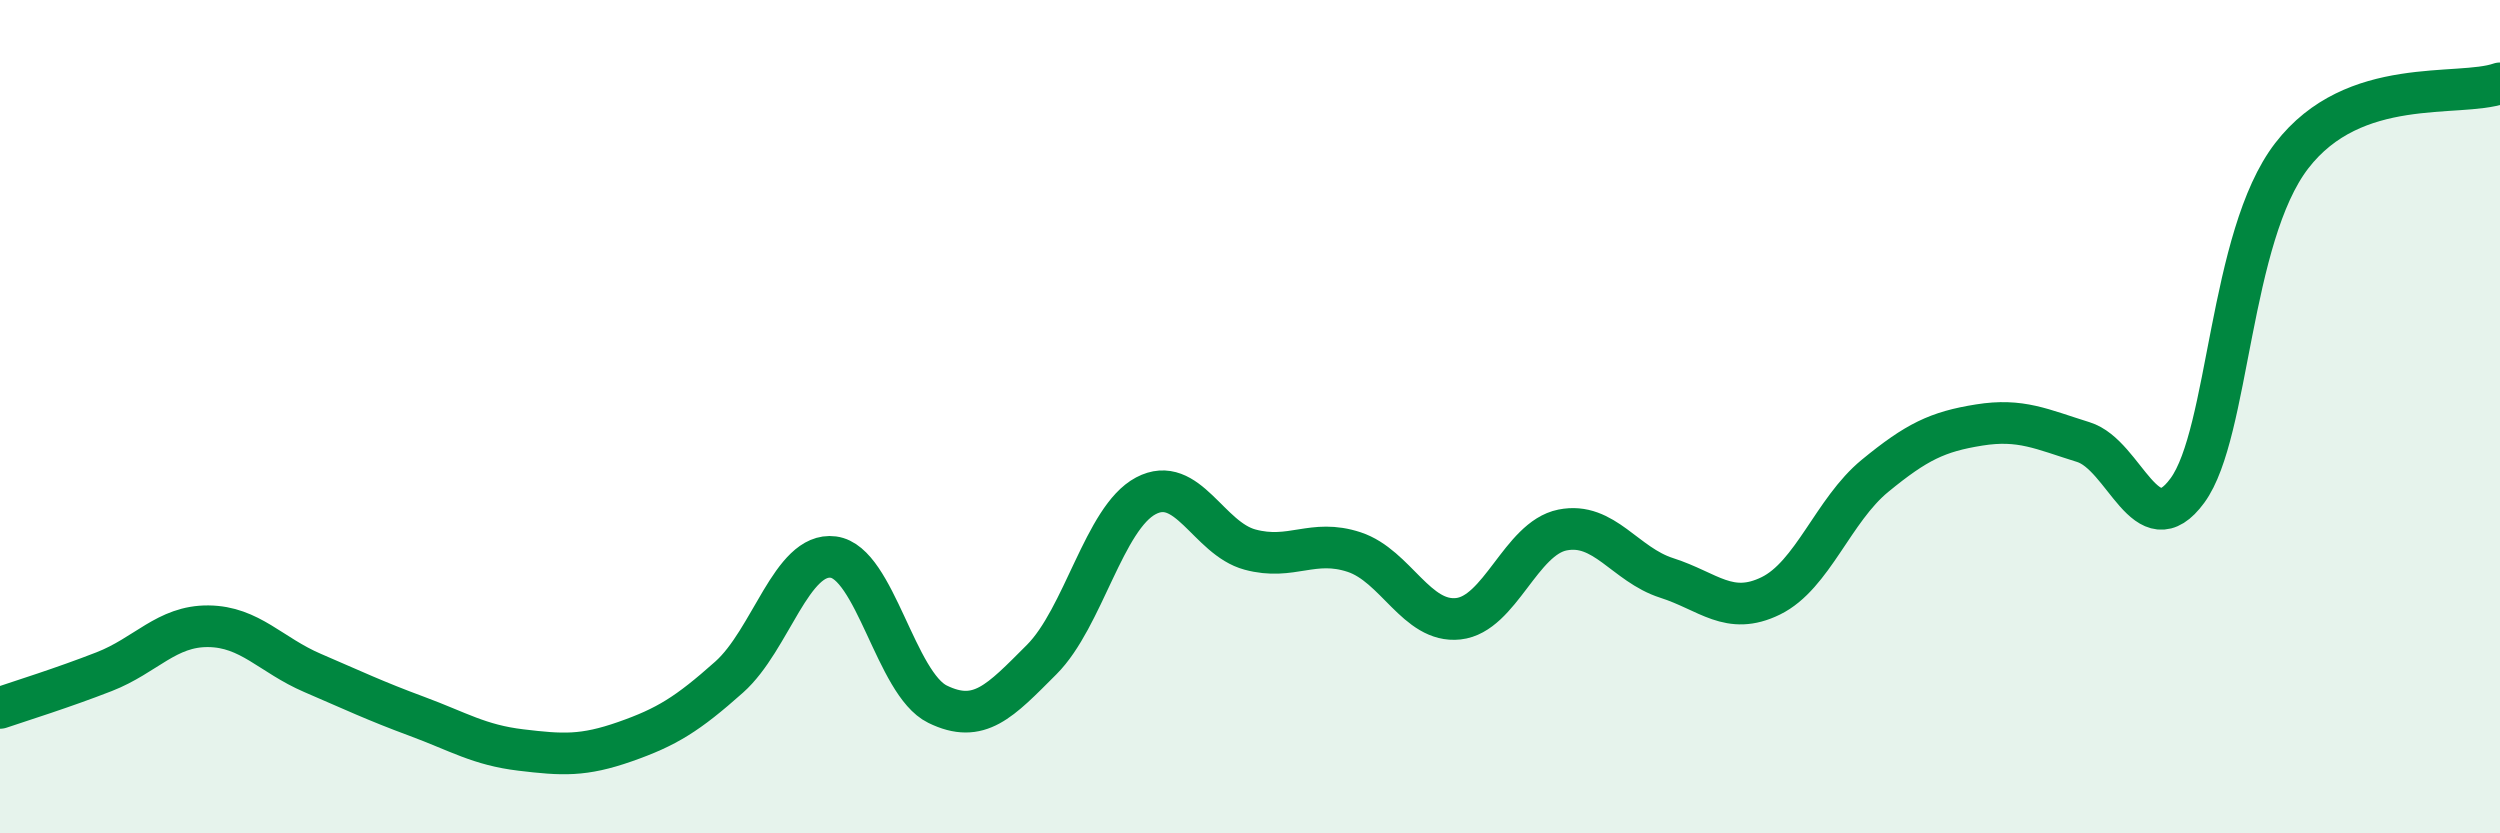
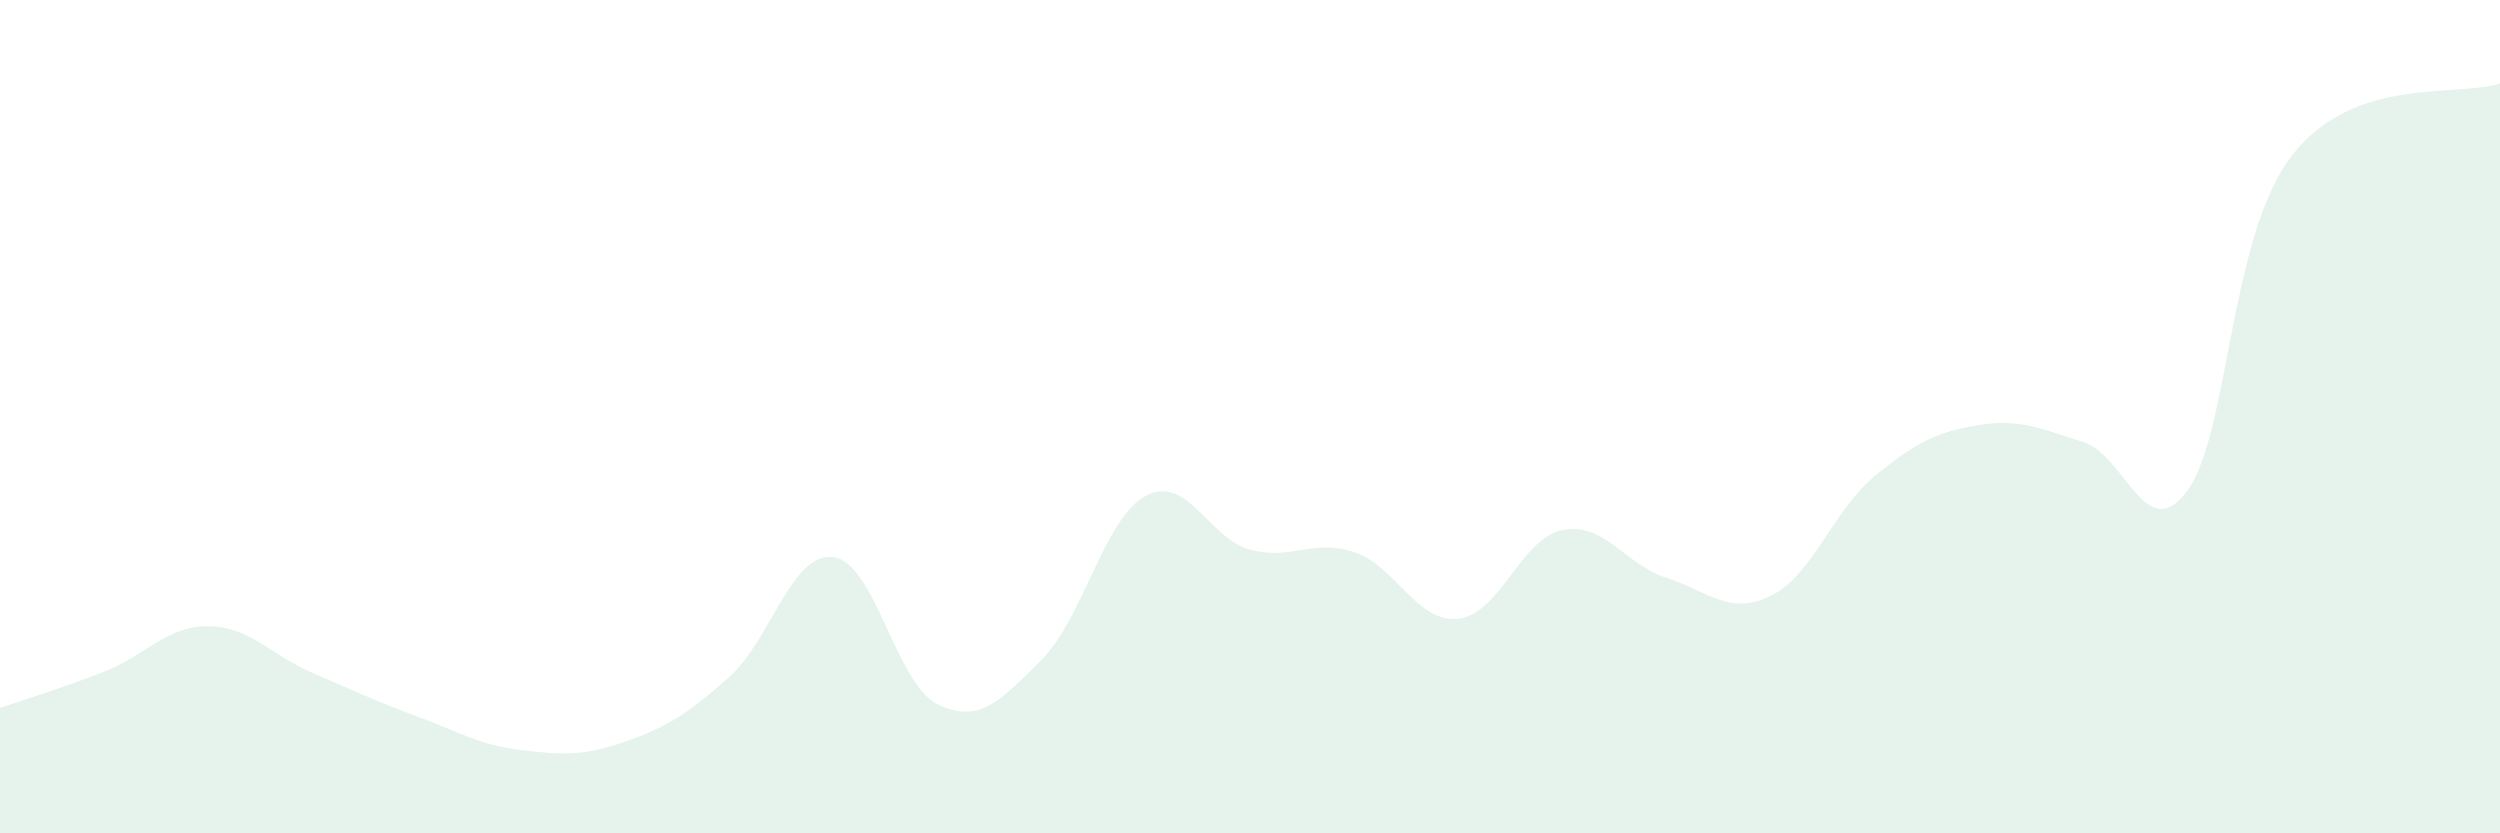
<svg xmlns="http://www.w3.org/2000/svg" width="60" height="20" viewBox="0 0 60 20">
  <path d="M 0,16.99 C 0.5,16.82 1.5,16.51 2.5,16.12 C 3.5,15.73 4,15.02 5,15.03 C 6,15.04 6.5,15.72 7.5,16.15 C 8.5,16.58 9,16.82 10,17.19 C 11,17.56 11.5,17.88 12.5,18 C 13.5,18.12 14,18.15 15,17.8 C 16,17.45 16.5,17.14 17.5,16.25 C 18.5,15.36 19,13.24 20,13.37 C 21,13.5 21.5,16.41 22.5,16.9 C 23.5,17.39 24,16.83 25,15.83 C 26,14.83 26.5,12.43 27.5,11.9 C 28.5,11.37 29,12.92 30,13.19 C 31,13.46 31.5,12.92 32.5,13.25 C 33.5,13.58 34,14.96 35,14.85 C 36,14.74 36.5,12.92 37.5,12.72 C 38.5,12.52 39,13.55 40,13.87 C 41,14.19 41.5,14.79 42.5,14.3 C 43.5,13.81 44,12.24 45,11.42 C 46,10.6 46.5,10.36 47.5,10.2 C 48.5,10.04 49,10.3 50,10.61 C 51,10.92 51.5,13.14 52.5,11.77 C 53.5,10.4 53.5,5.69 55,3.74 C 56.5,1.79 59,2.35 60,2L60 20L0 20Z" fill="#008740" opacity="0.1" stroke-linecap="round" stroke-linejoin="round" />
-   <path d="M 0,16.99 C 0.5,16.82 1.5,16.51 2.5,16.12 C 3.5,15.73 4,15.02 5,15.03 C 6,15.04 6.5,15.72 7.5,16.15 C 8.5,16.58 9,16.82 10,17.19 C 11,17.56 11.5,17.88 12.5,18 C 13.5,18.12 14,18.15 15,17.8 C 16,17.45 16.5,17.14 17.5,16.25 C 18.5,15.36 19,13.24 20,13.37 C 21,13.5 21.5,16.41 22.5,16.9 C 23.5,17.39 24,16.83 25,15.83 C 26,14.83 26.5,12.43 27.5,11.9 C 28.5,11.37 29,12.92 30,13.19 C 31,13.46 31.5,12.92 32.5,13.25 C 33.5,13.58 34,14.96 35,14.85 C 36,14.74 36.5,12.92 37.5,12.72 C 38.5,12.52 39,13.55 40,13.87 C 41,14.19 41.5,14.79 42.5,14.3 C 43.5,13.81 44,12.24 45,11.42 C 46,10.6 46.5,10.36 47.5,10.2 C 48.5,10.04 49,10.3 50,10.61 C 51,10.92 51.5,13.14 52.5,11.77 C 53.5,10.4 53.5,5.69 55,3.74 C 56.5,1.79 59,2.35 60,2" stroke="#008740" stroke-width="1" fill="none" stroke-linecap="round" stroke-linejoin="round" />
</svg>